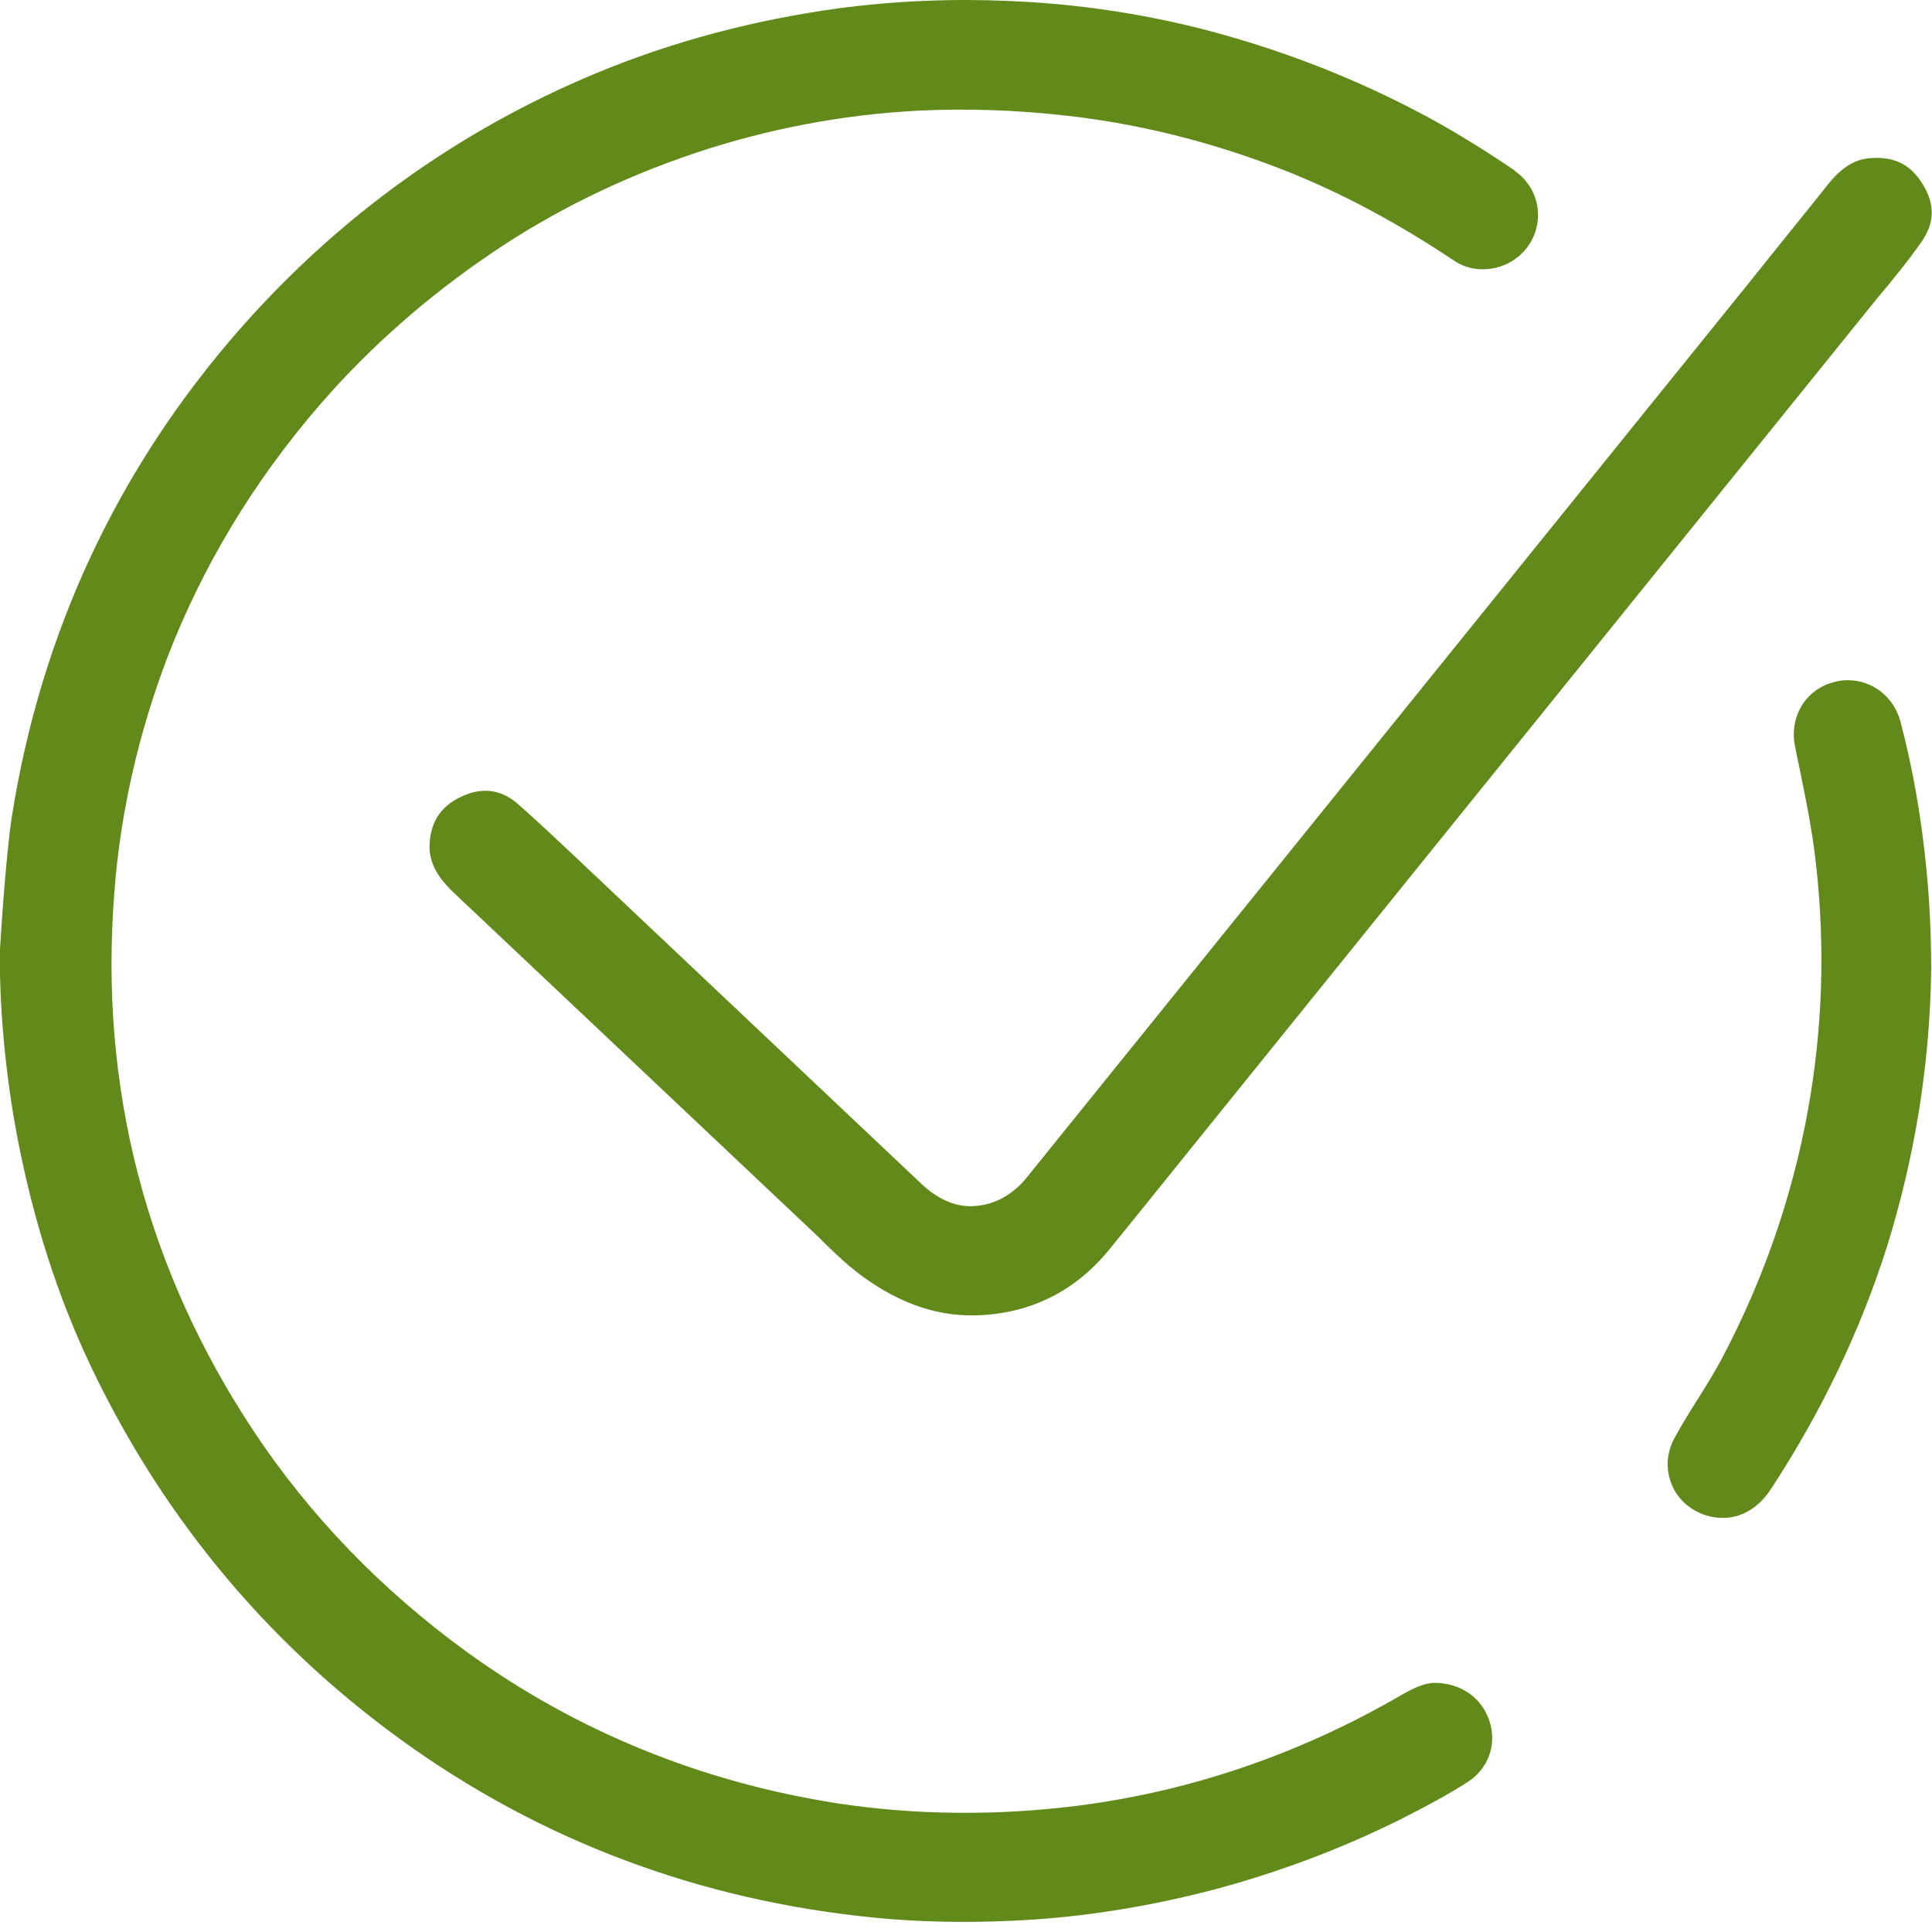
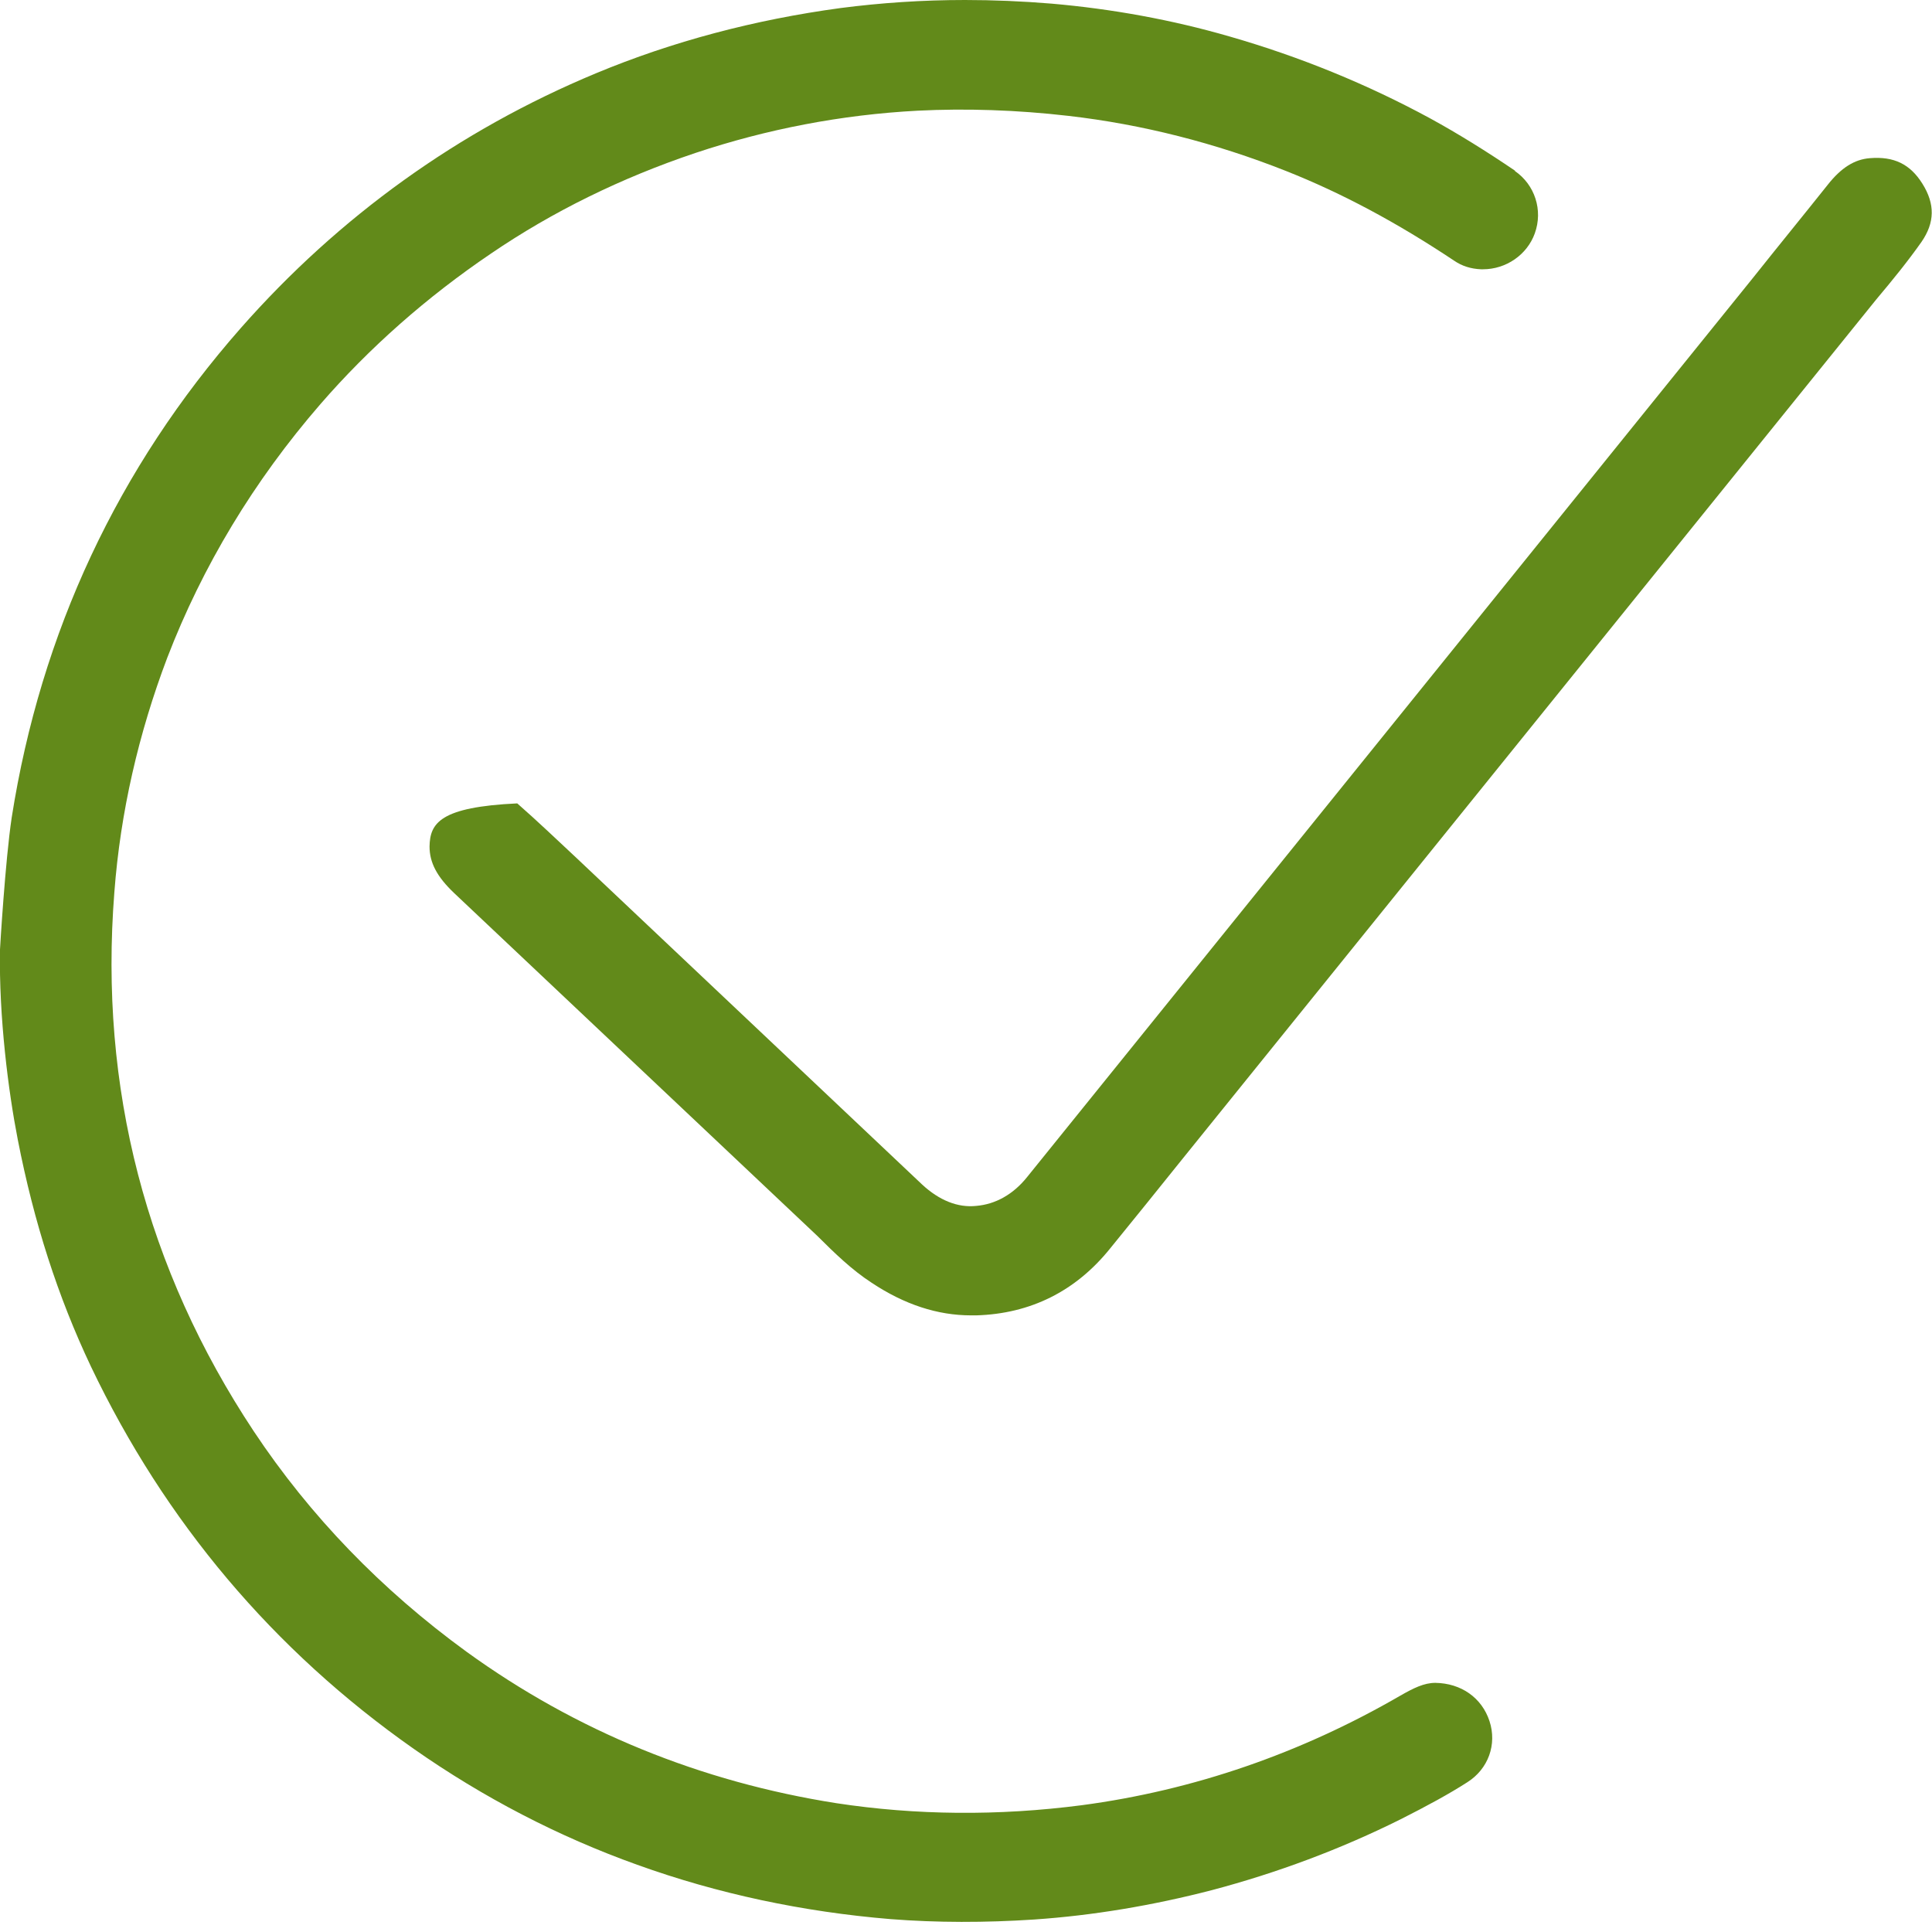
<svg xmlns="http://www.w3.org/2000/svg" width="48" height="48" viewBox="0 0 48 48" fill="none">
  <g clip-path="url(#clip0_5484_1187)">
    <path d="M37.639 4.24C36.946 3.77 36.243 3.33 35.53 2.94C33.964 2.09 32.297 1.41 30.561 0.91C29.115 0.49 27.619 0.22 26.123 0.09C25.4 0.03 24.677 0 23.974 0C22.92 0 21.886 0.07 20.882 0.2C18.744 0.49 16.706 1.03 14.808 1.82C11.395 3.24 8.423 5.38 5.983 8.15C2.931 11.62 1.014 15.71 0.291 20.31C0.13 21.38 -0 23.57 -0 23.59C-0.03 25.27 0.21 27.13 0.441 28.31C0.843 30.37 1.435 32.21 2.259 33.95C4.096 37.8 6.787 41 10.28 43.45C12.007 44.66 13.875 45.63 15.832 46.33C17.83 47.05 19.949 47.5 22.127 47.68C23.282 47.77 24.477 47.77 25.691 47.69C27.157 47.59 28.643 47.34 30.109 46.96C31.735 46.53 33.312 45.94 34.797 45.2C35.47 44.86 36.002 44.57 36.454 44.28C36.976 43.95 37.197 43.34 37.006 42.76C36.815 42.18 36.303 41.82 35.661 41.81C35.38 41.81 35.119 41.94 34.787 42.13C32.318 43.56 29.657 44.48 26.876 44.85C24.798 45.12 22.75 45.1 20.782 44.8C17.409 44.27 14.316 43.01 11.595 41.04C9.477 39.5 7.7 37.66 6.305 35.56C3.634 31.53 2.459 27.02 2.841 22.17C2.991 20.18 3.443 18.22 4.156 16.34C5.03 14.07 6.305 11.95 7.961 10.04C9.176 8.64 10.602 7.38 12.198 6.3C13.724 5.26 15.431 4.42 17.278 3.8C19.045 3.21 20.902 2.85 22.8 2.75C23.995 2.69 25.26 2.73 26.555 2.88C28.372 3.09 30.189 3.55 31.956 4.25C33.342 4.8 34.707 5.53 36.133 6.48C36.323 6.61 36.544 6.68 36.795 6.69C36.815 6.69 36.825 6.69 36.846 6.69C37.418 6.69 37.94 6.33 38.131 5.8C38.341 5.22 38.131 4.59 37.639 4.25V4.24Z" fill="#628A1A" />
-     <path d="M10.672 21.03C10.672 21.43 10.853 21.78 11.285 22.19L20.3 30.7C20.742 31.14 21.164 31.55 21.656 31.87C22.469 32.41 23.292 32.68 24.126 32.68C24.166 32.68 24.216 32.68 24.256 32.68C25.602 32.64 26.726 32.08 27.579 31.02C28.172 30.29 28.764 29.56 29.356 28.82L30.139 27.85L46.615 7.44C47.036 6.94 47.408 6.48 47.739 6.01C48.07 5.53 48.08 5.07 47.759 4.56C47.458 4.08 47.056 3.88 46.454 3.93C46.072 3.96 45.741 4.17 45.41 4.59C44.797 5.36 44.175 6.12 43.563 6.89L43.442 7.04L25.521 29.24C25.17 29.68 24.728 29.92 24.256 29.96C23.794 30.01 23.332 29.82 22.911 29.43L14.327 21.32C13.845 20.87 13.353 20.4 12.851 19.96C12.429 19.6 11.947 19.55 11.425 19.81C10.933 20.05 10.682 20.45 10.672 21.03Z" fill="#628A1A" />
-     <path d="M46.876 30.99C47.579 28.74 47.95 26.42 47.98 24.08C47.98 23.23 47.94 22.39 47.86 21.58C47.739 20.34 47.529 19.11 47.217 17.93C47.057 17.32 46.525 16.9 45.912 16.9C45.802 16.9 45.691 16.91 45.591 16.94C44.868 17.11 44.447 17.8 44.597 18.55L44.697 19.03C44.858 19.82 45.029 20.64 45.119 21.48C45.35 23.53 45.28 25.58 44.918 27.58C44.527 29.74 43.804 31.82 42.77 33.77C42.589 34.11 42.388 34.43 42.188 34.75L42.167 34.78C41.977 35.08 41.776 35.41 41.595 35.74C41.394 36.12 41.384 36.54 41.545 36.91C41.706 37.28 42.037 37.56 42.459 37.67C43.071 37.82 43.633 37.57 44.015 36.97C45.27 35.05 46.224 33.04 46.876 30.99Z" fill="#628A1A" />
+     <path d="M10.672 21.03C10.672 21.43 10.853 21.78 11.285 22.19L20.3 30.7C20.742 31.14 21.164 31.55 21.656 31.87C22.469 32.41 23.292 32.68 24.126 32.68C24.166 32.68 24.216 32.68 24.256 32.68C25.602 32.64 26.726 32.08 27.579 31.02C28.172 30.29 28.764 29.56 29.356 28.82L30.139 27.85L46.615 7.44C47.036 6.94 47.408 6.48 47.739 6.01C48.07 5.53 48.08 5.07 47.759 4.56C47.458 4.08 47.056 3.88 46.454 3.93C46.072 3.96 45.741 4.17 45.41 4.59C44.797 5.36 44.175 6.12 43.563 6.89L43.442 7.04L25.521 29.24C25.17 29.68 24.728 29.92 24.256 29.96C23.794 30.01 23.332 29.82 22.911 29.43L14.327 21.32C13.845 20.87 13.353 20.4 12.851 19.96C10.933 20.05 10.682 20.45 10.672 21.03Z" fill="#628A1A" />
  </g>
  <defs>
    <clipPath id="clip0_5484_1187">
      <rect width="48" height="47.75" fill="white" />
    </clipPath>
  </defs>
</svg>